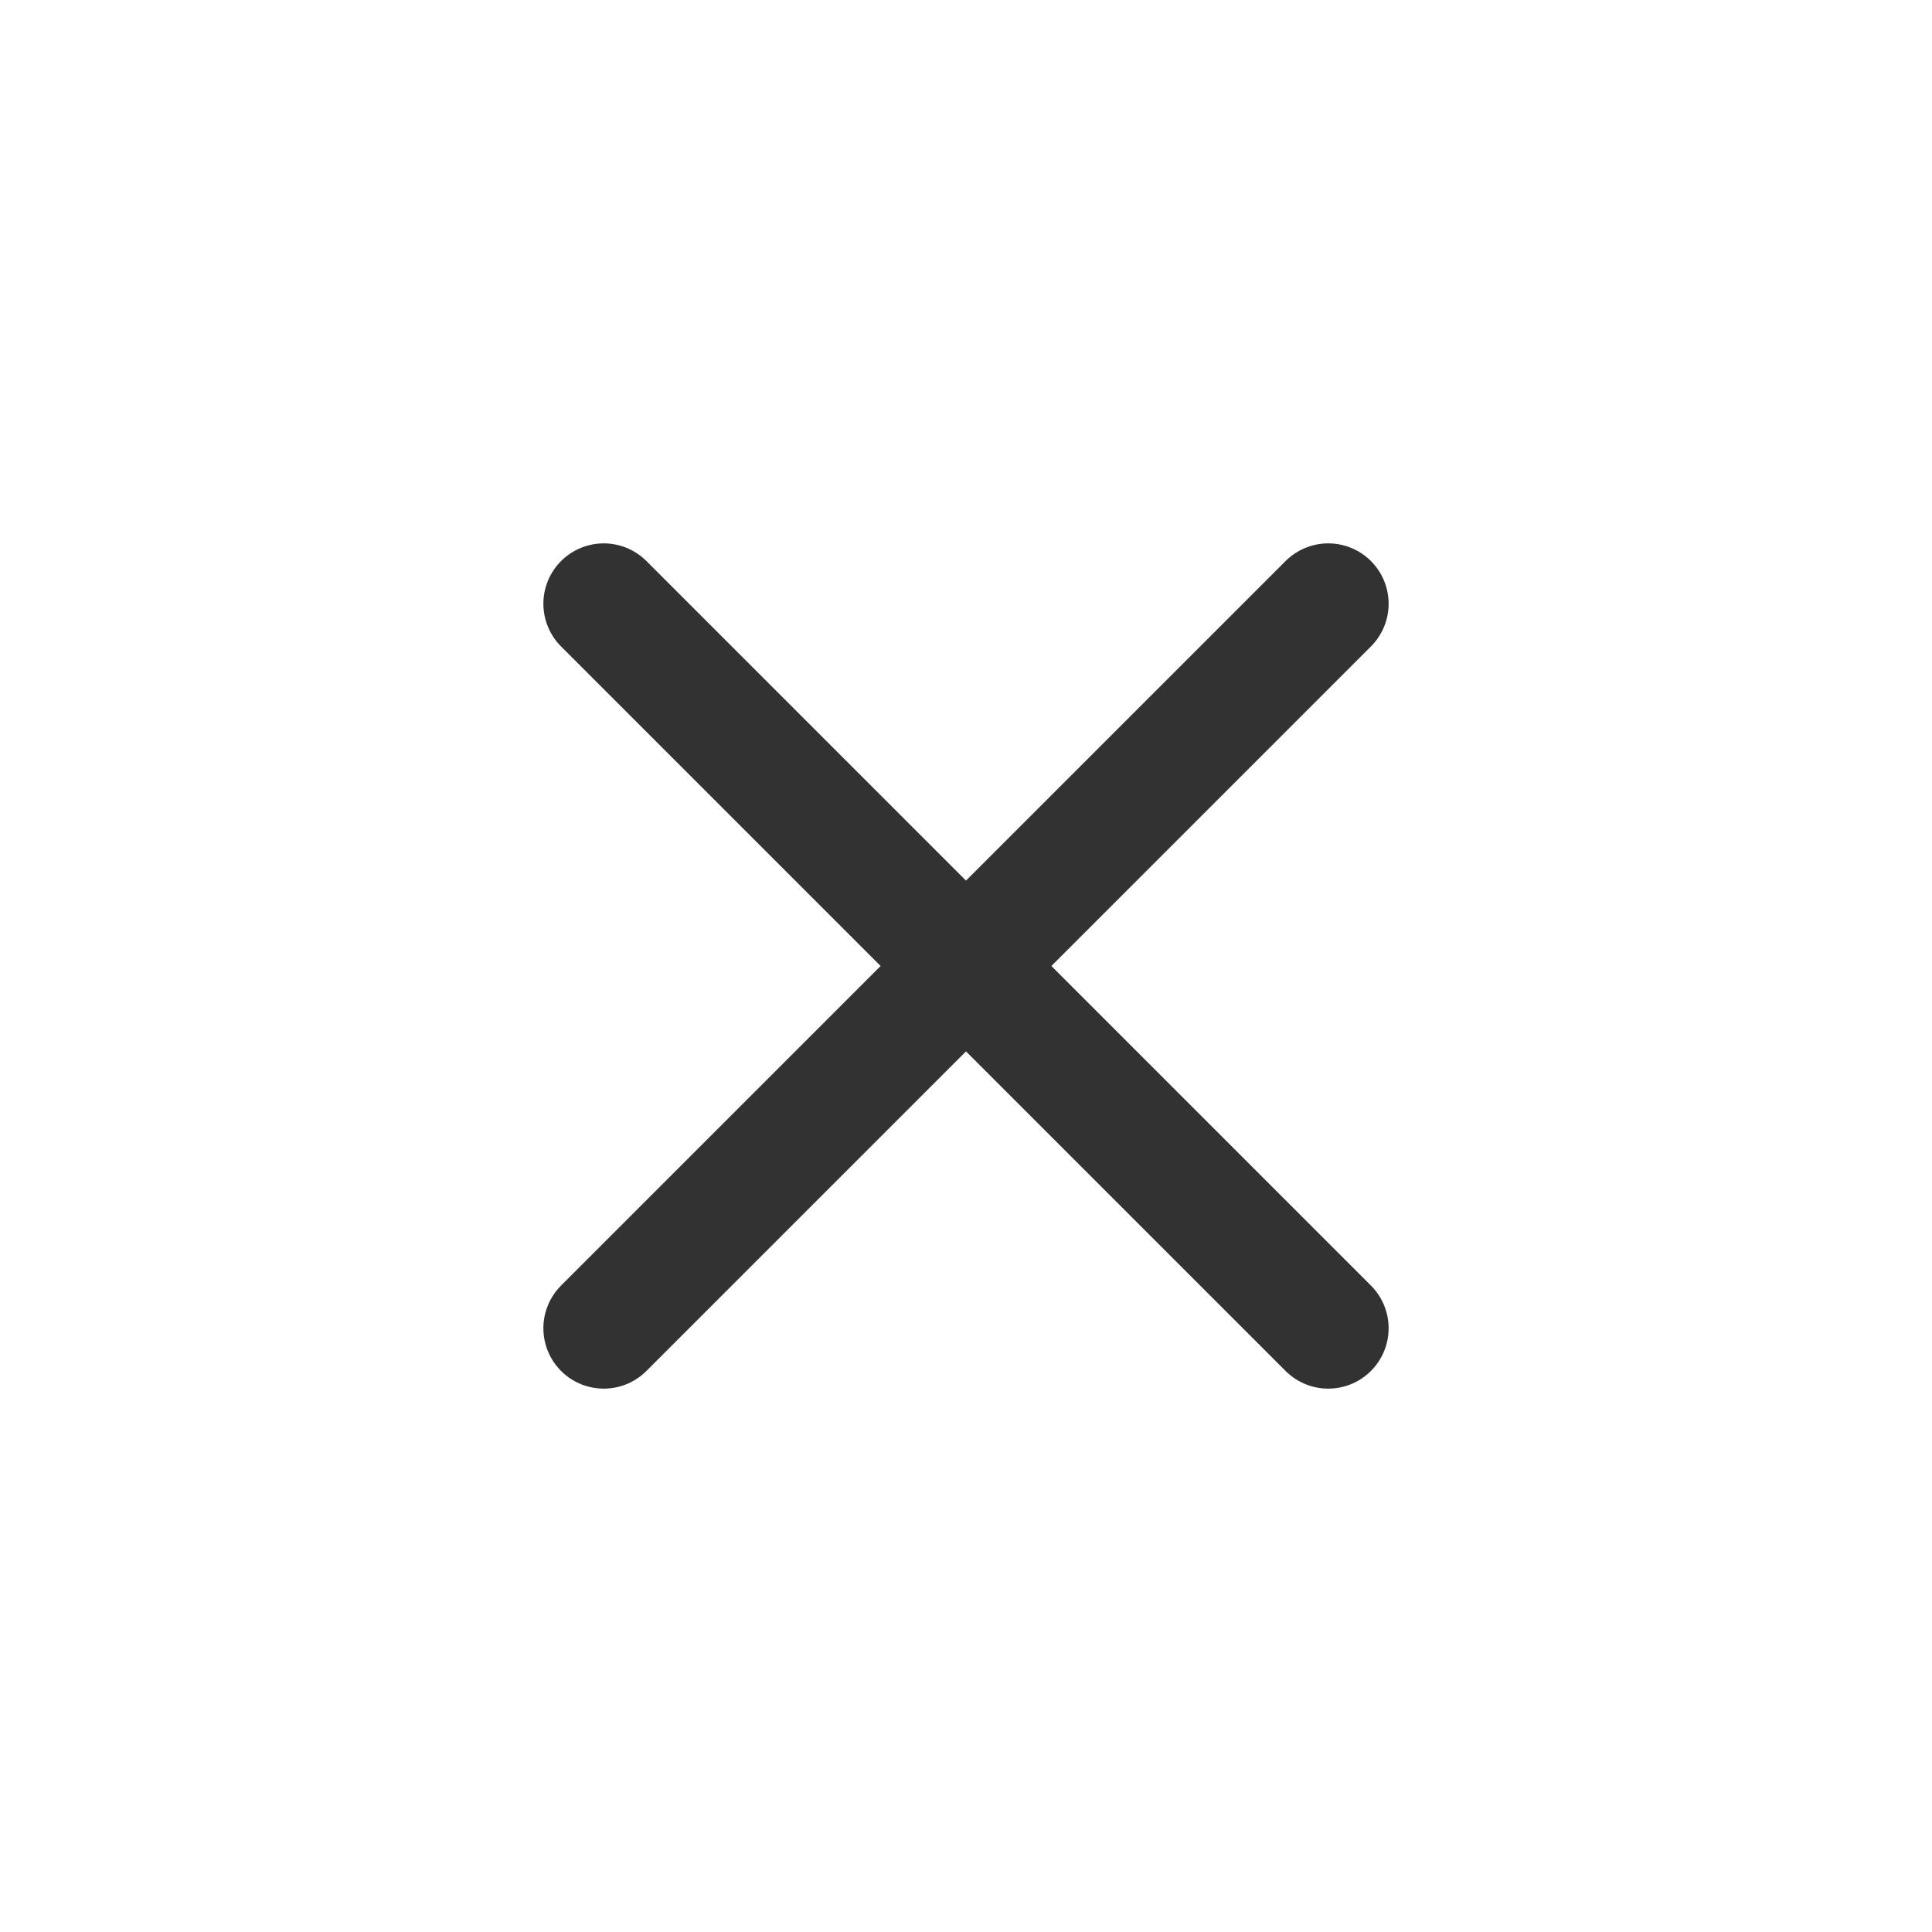
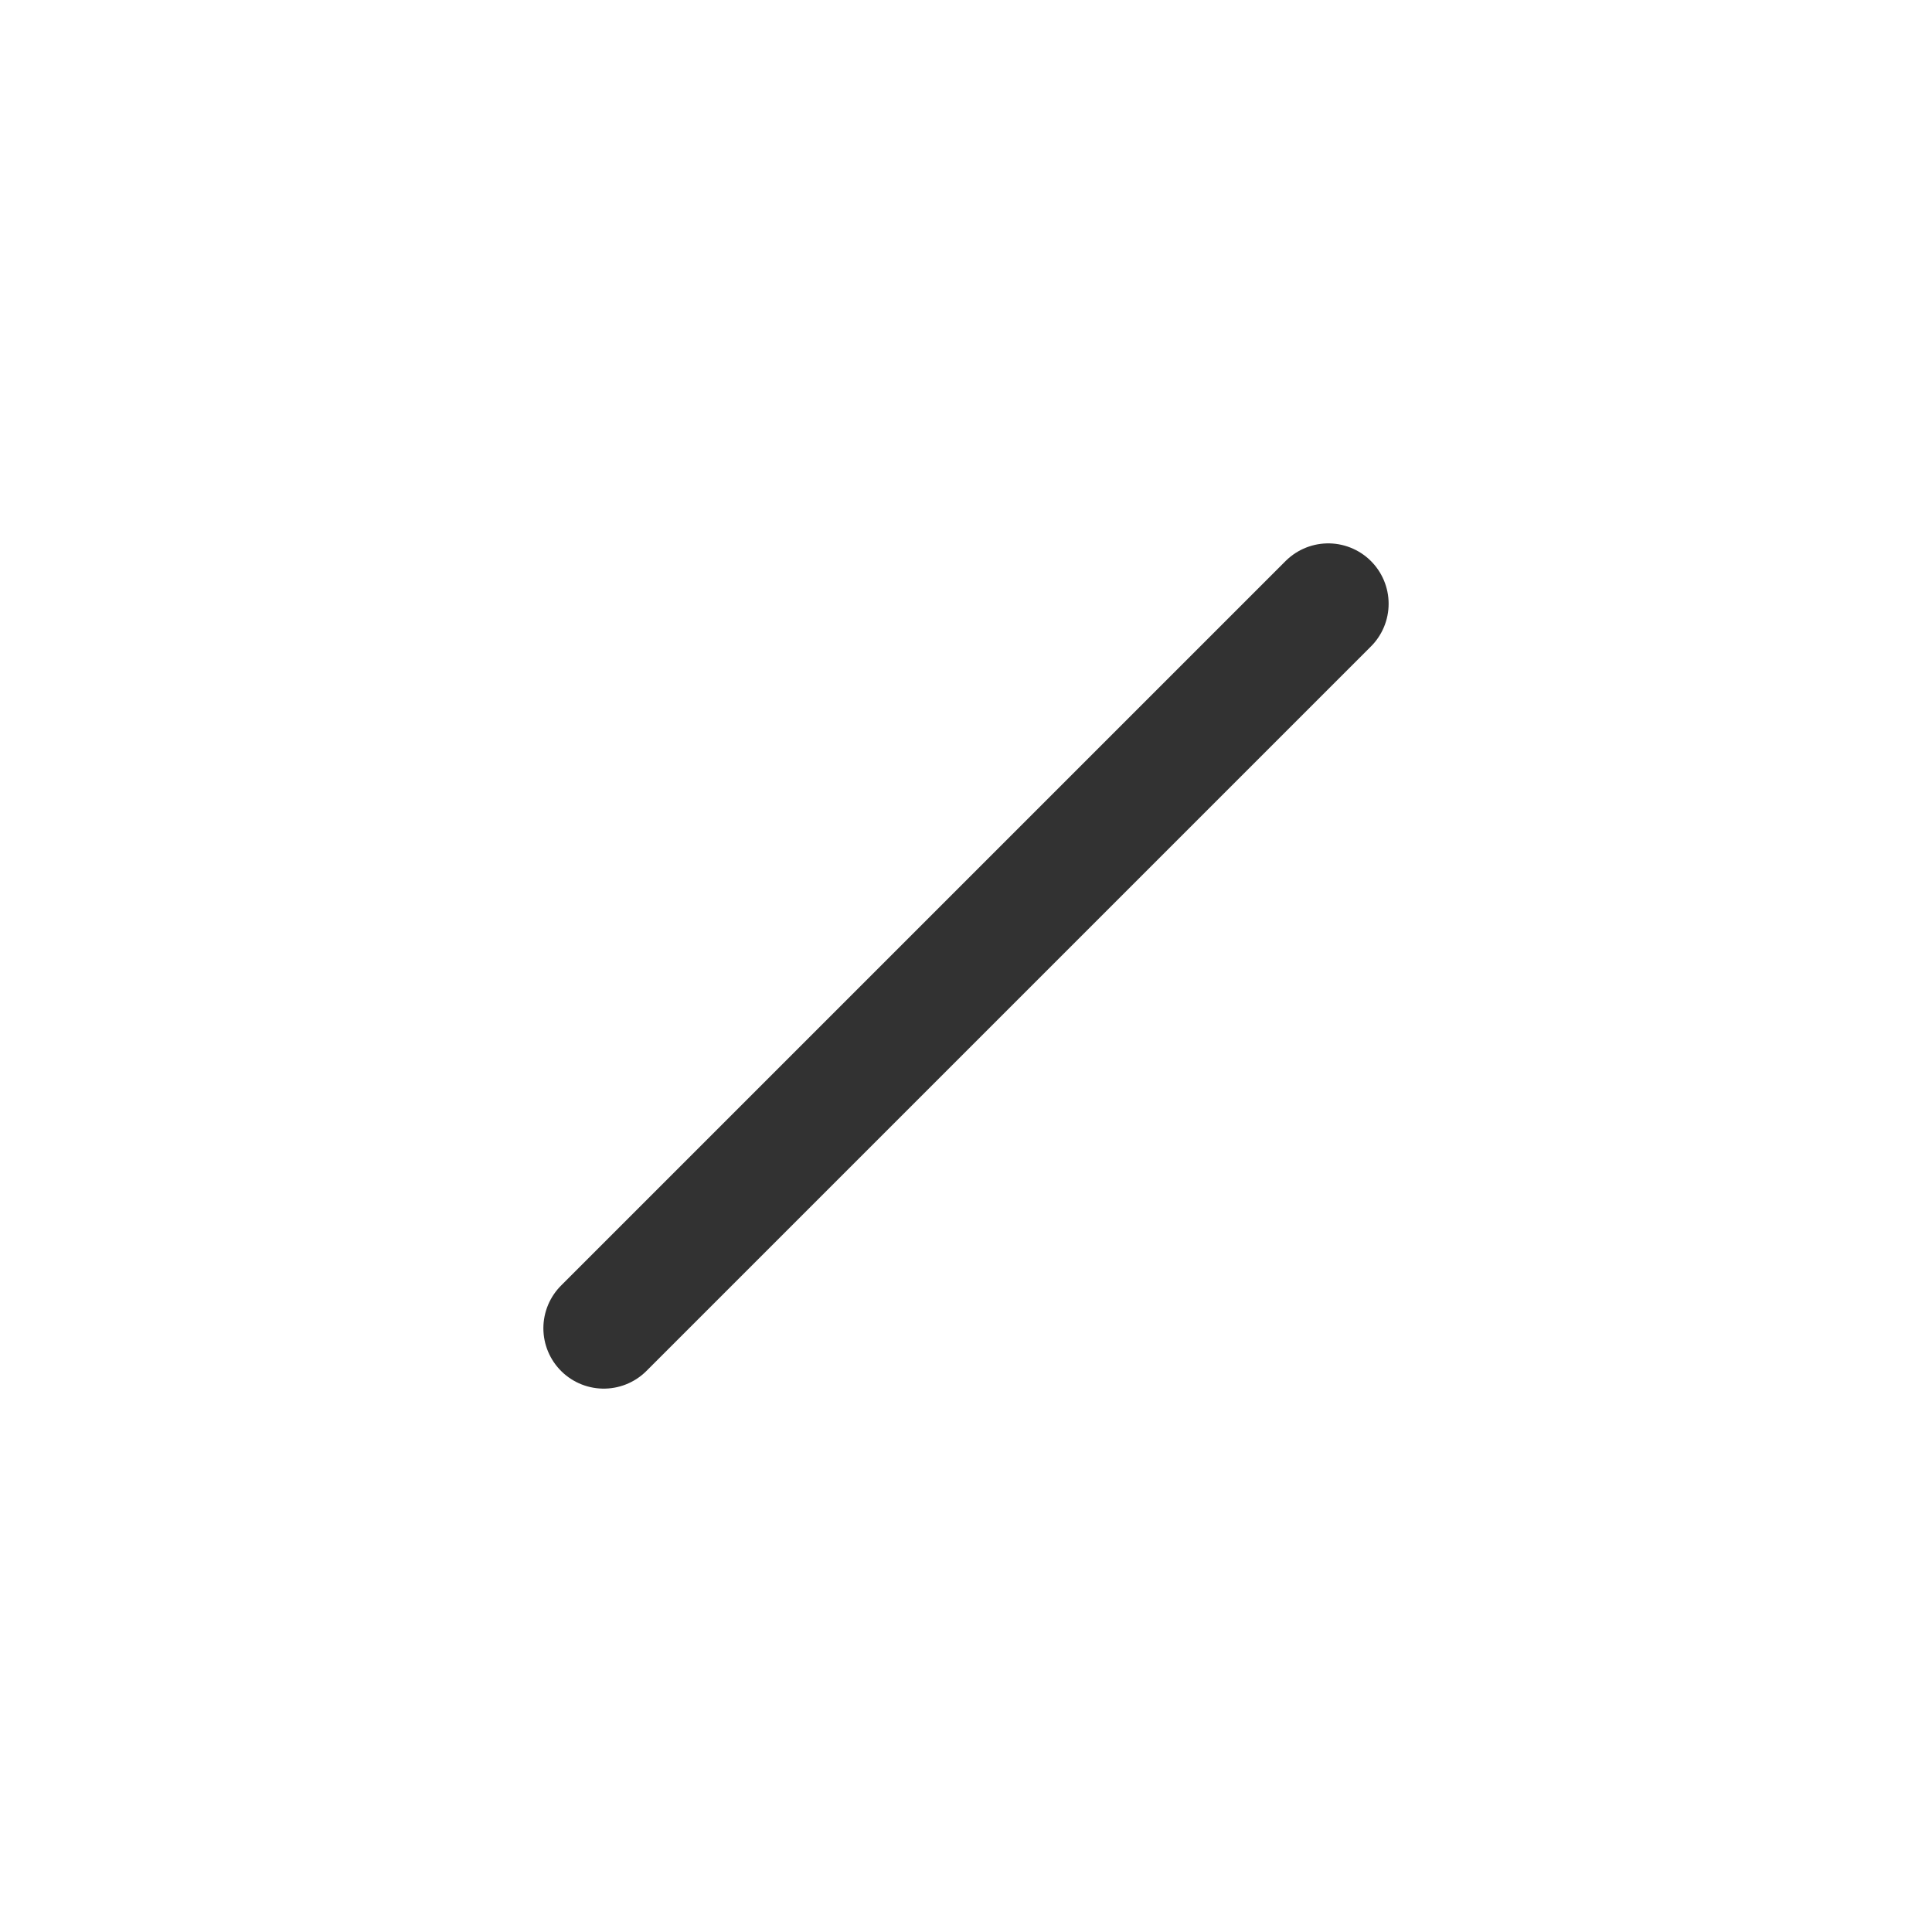
<svg xmlns="http://www.w3.org/2000/svg" width="24" height="24" viewBox="0 0 24 24" fill="none">
-   <path d="M7.5 7.5L16.5 16.5" stroke="#323232" stroke-width="1.5" stroke-linecap="round" stroke-linejoin="round" />
  <path d="M7.5 16.5L16.5 7.5" stroke="#323232" stroke-width="1.5" stroke-linecap="round" stroke-linejoin="round" />
</svg>